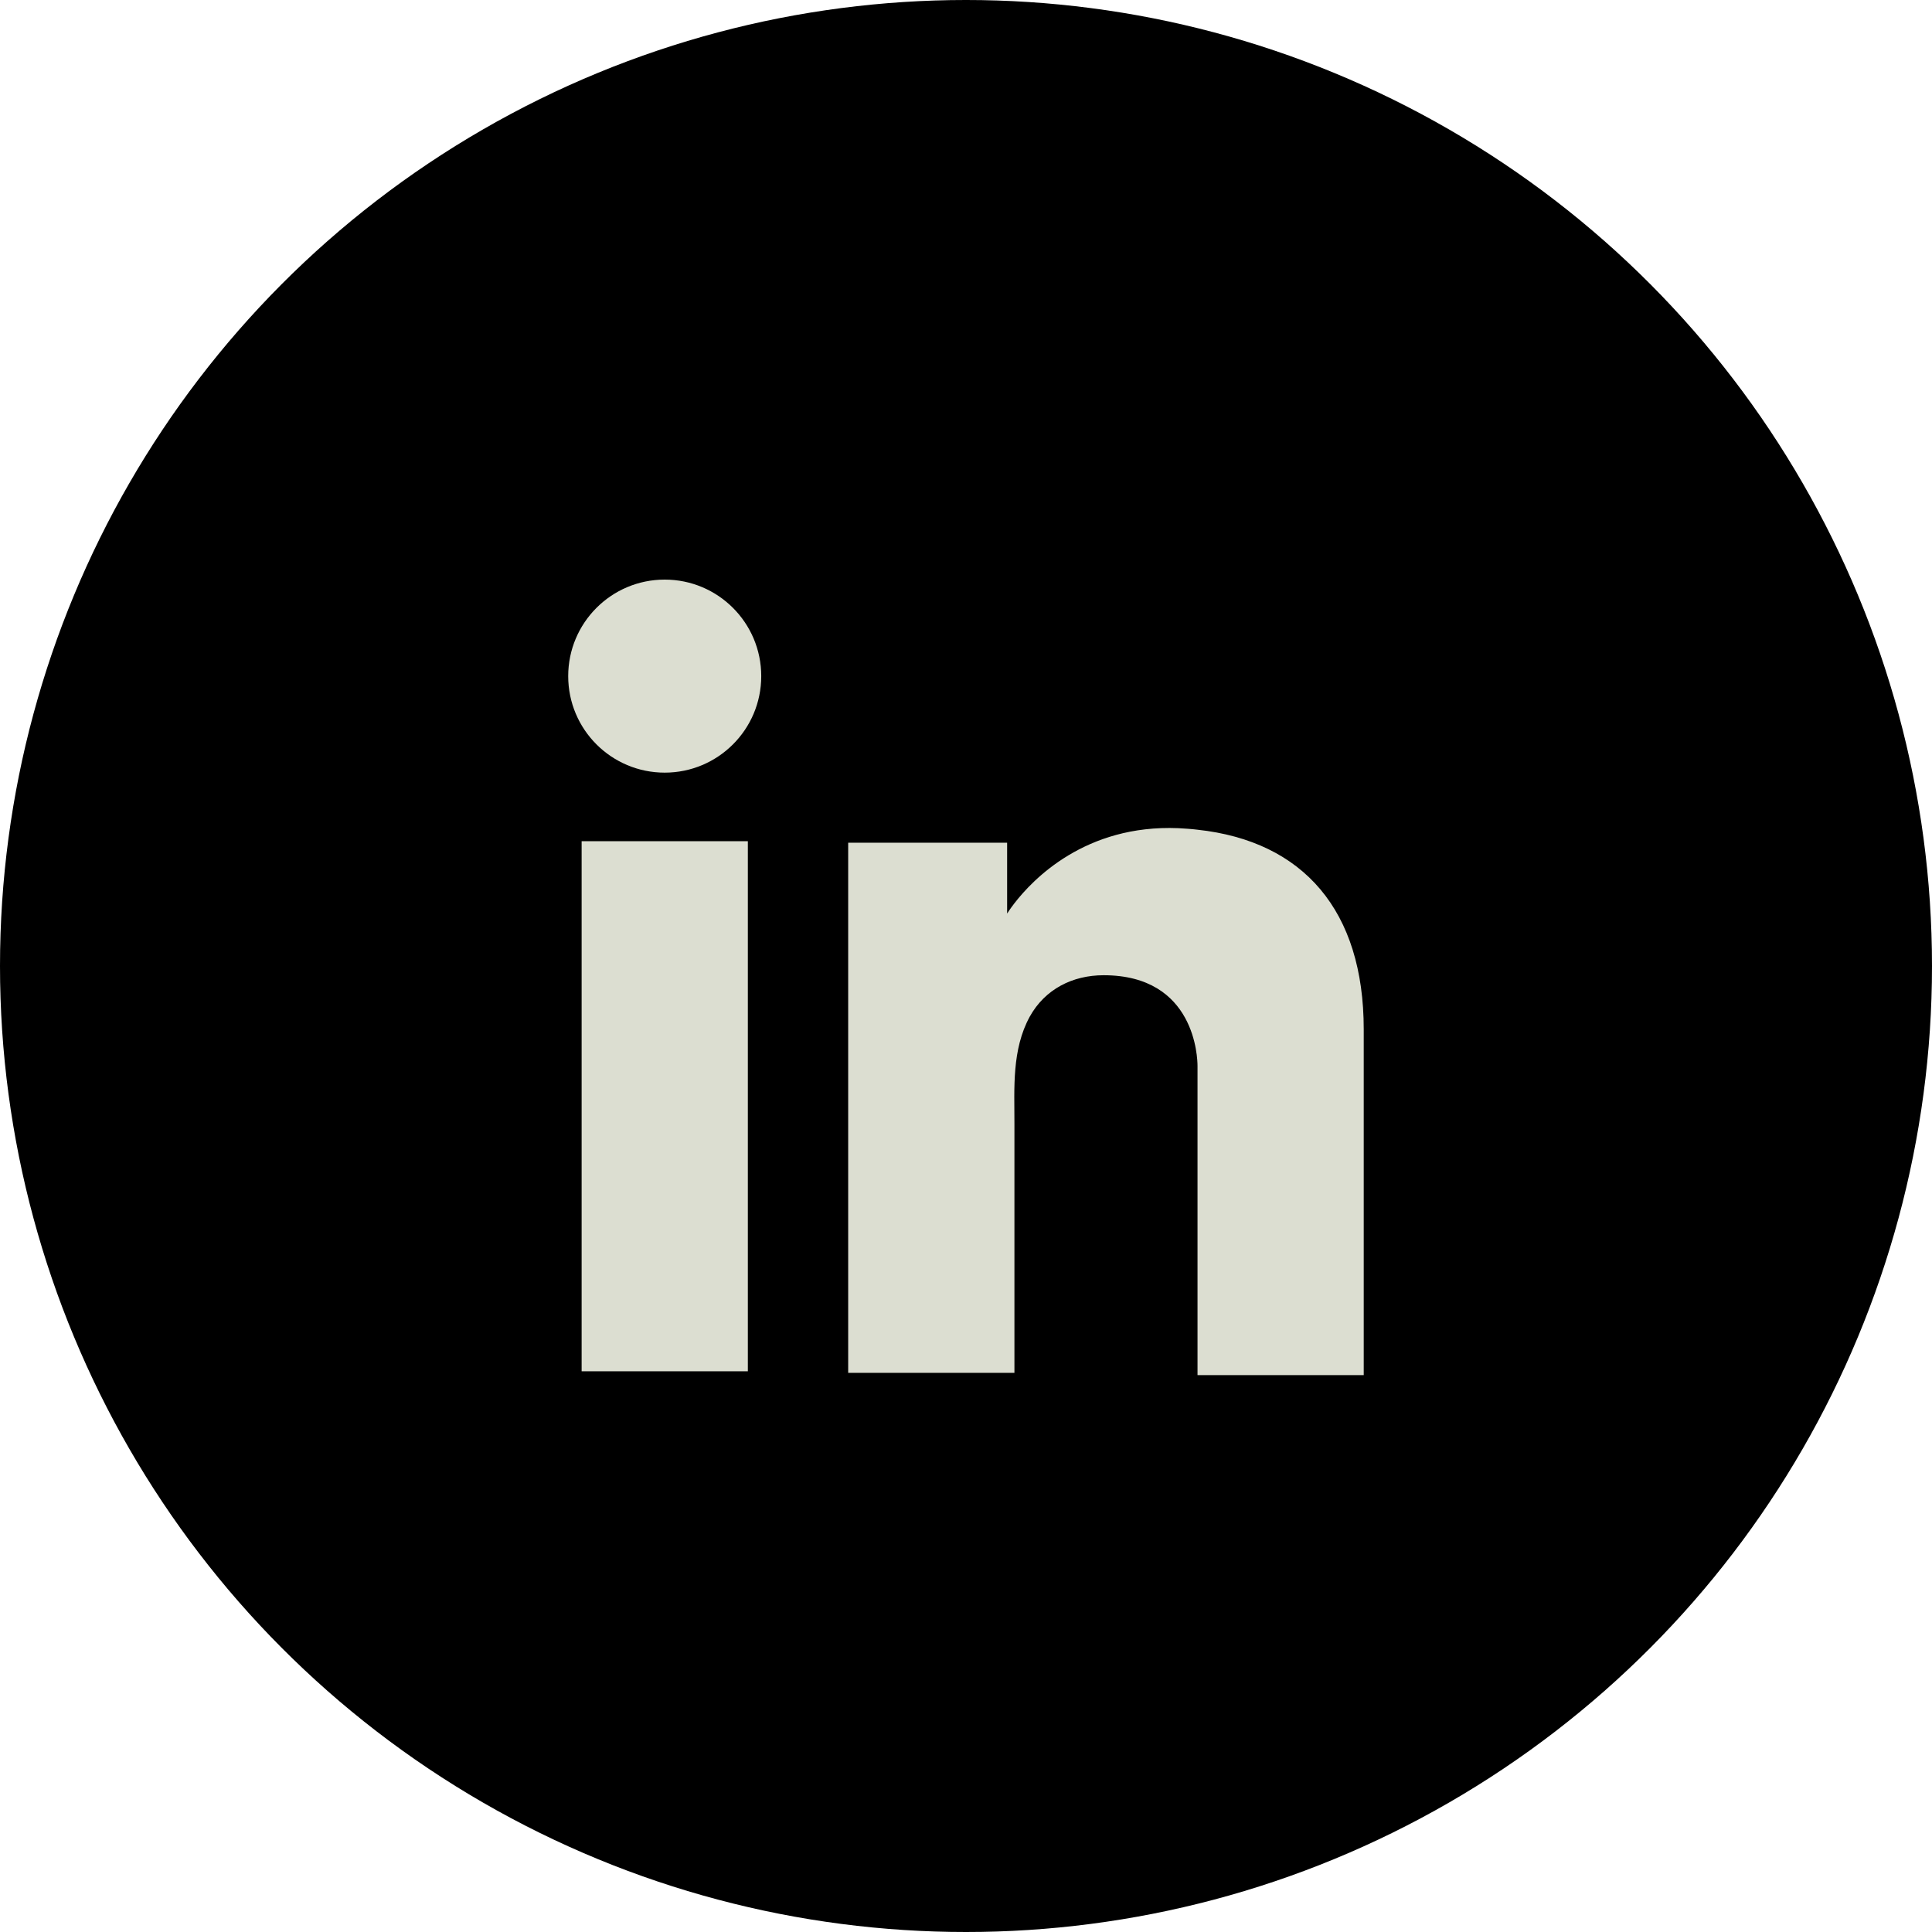
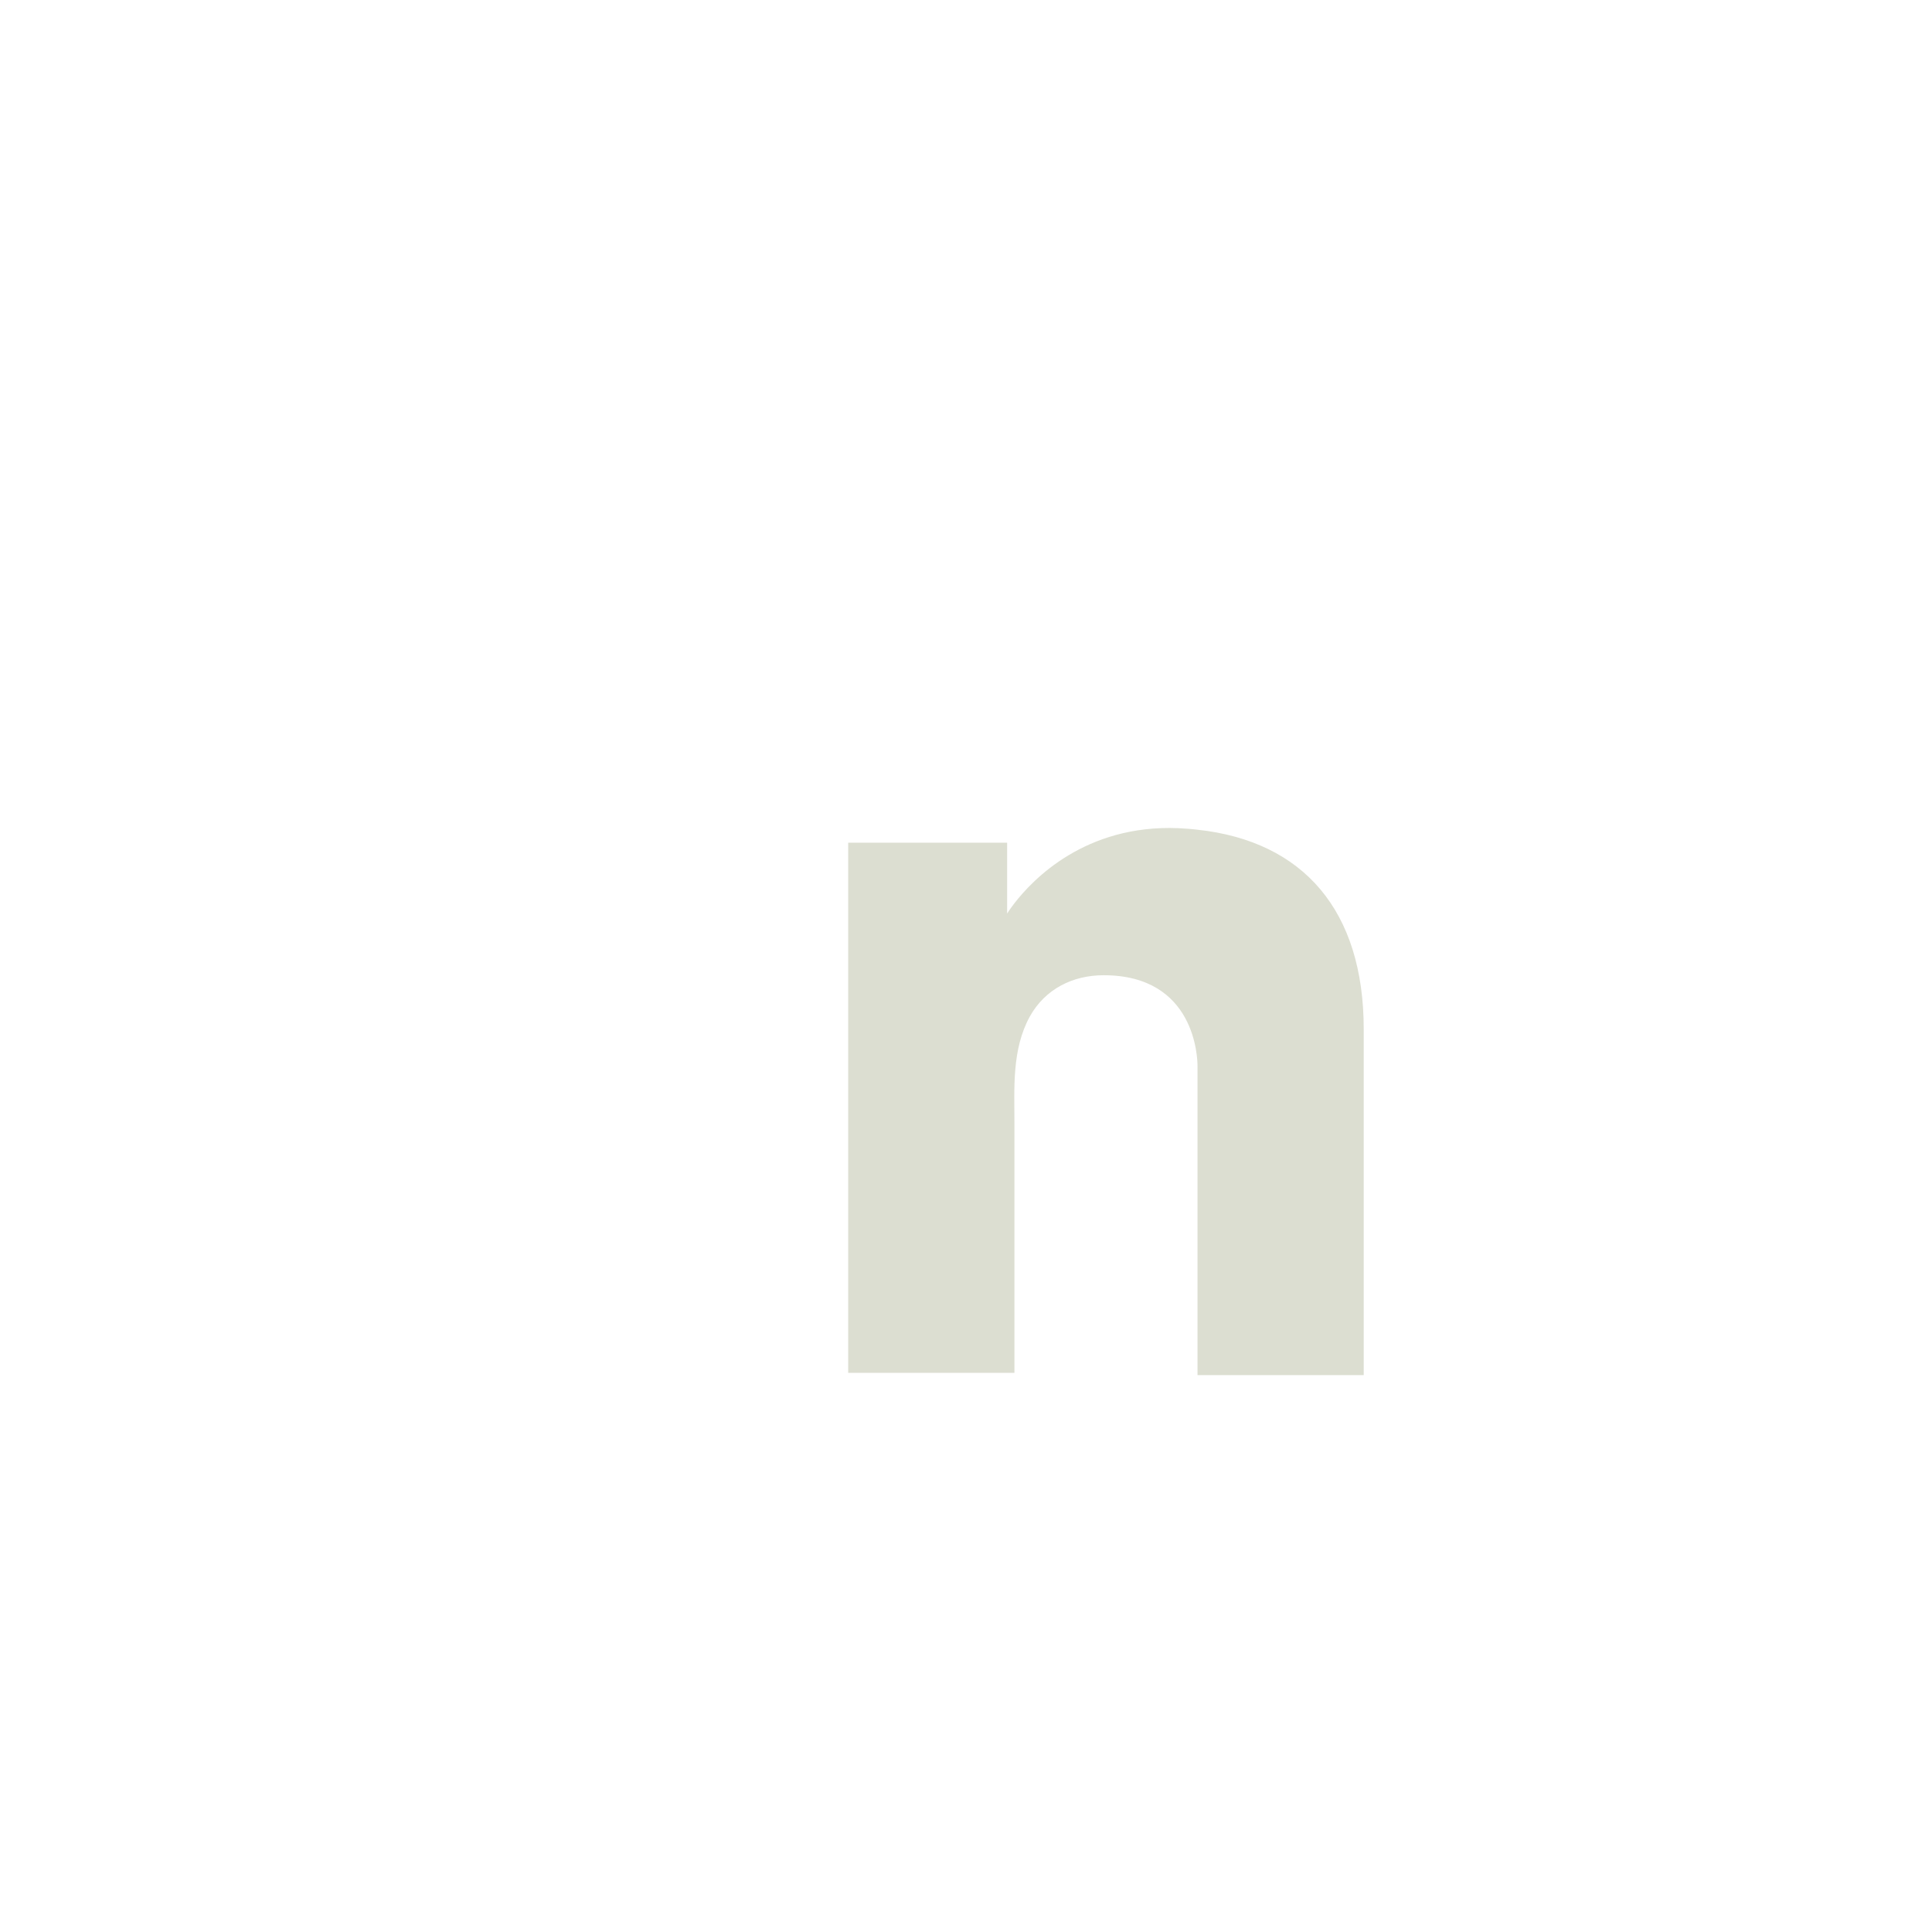
<svg xmlns="http://www.w3.org/2000/svg" width="59" height="59" viewBox="0 0 59 59" fill="none">
-   <circle cx="29.5" cy="29.5" r="29.5" fill="black" />
-   <path d="M22.838 25.689H17.762V41.877H22.838V25.689Z" fill="#DCDED1" />
  <path d="M36.57 25.338C36.383 25.314 36.184 25.303 35.985 25.291C33.143 25.174 31.54 26.858 30.979 27.584C30.827 27.782 30.756 27.899 30.756 27.899V25.735H25.902V41.924H30.756H30.979C30.979 40.275 30.979 38.637 30.979 36.988C30.979 36.099 30.979 35.21 30.979 34.321C30.979 33.221 30.897 32.052 31.447 31.046C31.915 30.204 32.757 29.782 33.704 29.782C36.511 29.782 36.57 32.321 36.57 32.555C36.57 32.566 36.57 32.578 36.57 32.578V41.994H41.646V31.432C41.646 27.817 39.81 25.689 36.57 25.338Z" fill="#DCDED1" />
-   <path d="M20.299 23.595C21.927 23.595 23.247 22.276 23.247 20.648C23.247 19.02 21.927 17.7 20.299 17.7C18.671 17.7 17.352 19.02 17.352 20.648C17.352 22.276 18.671 23.595 20.299 23.595Z" fill="#DCDED1" />
</svg>